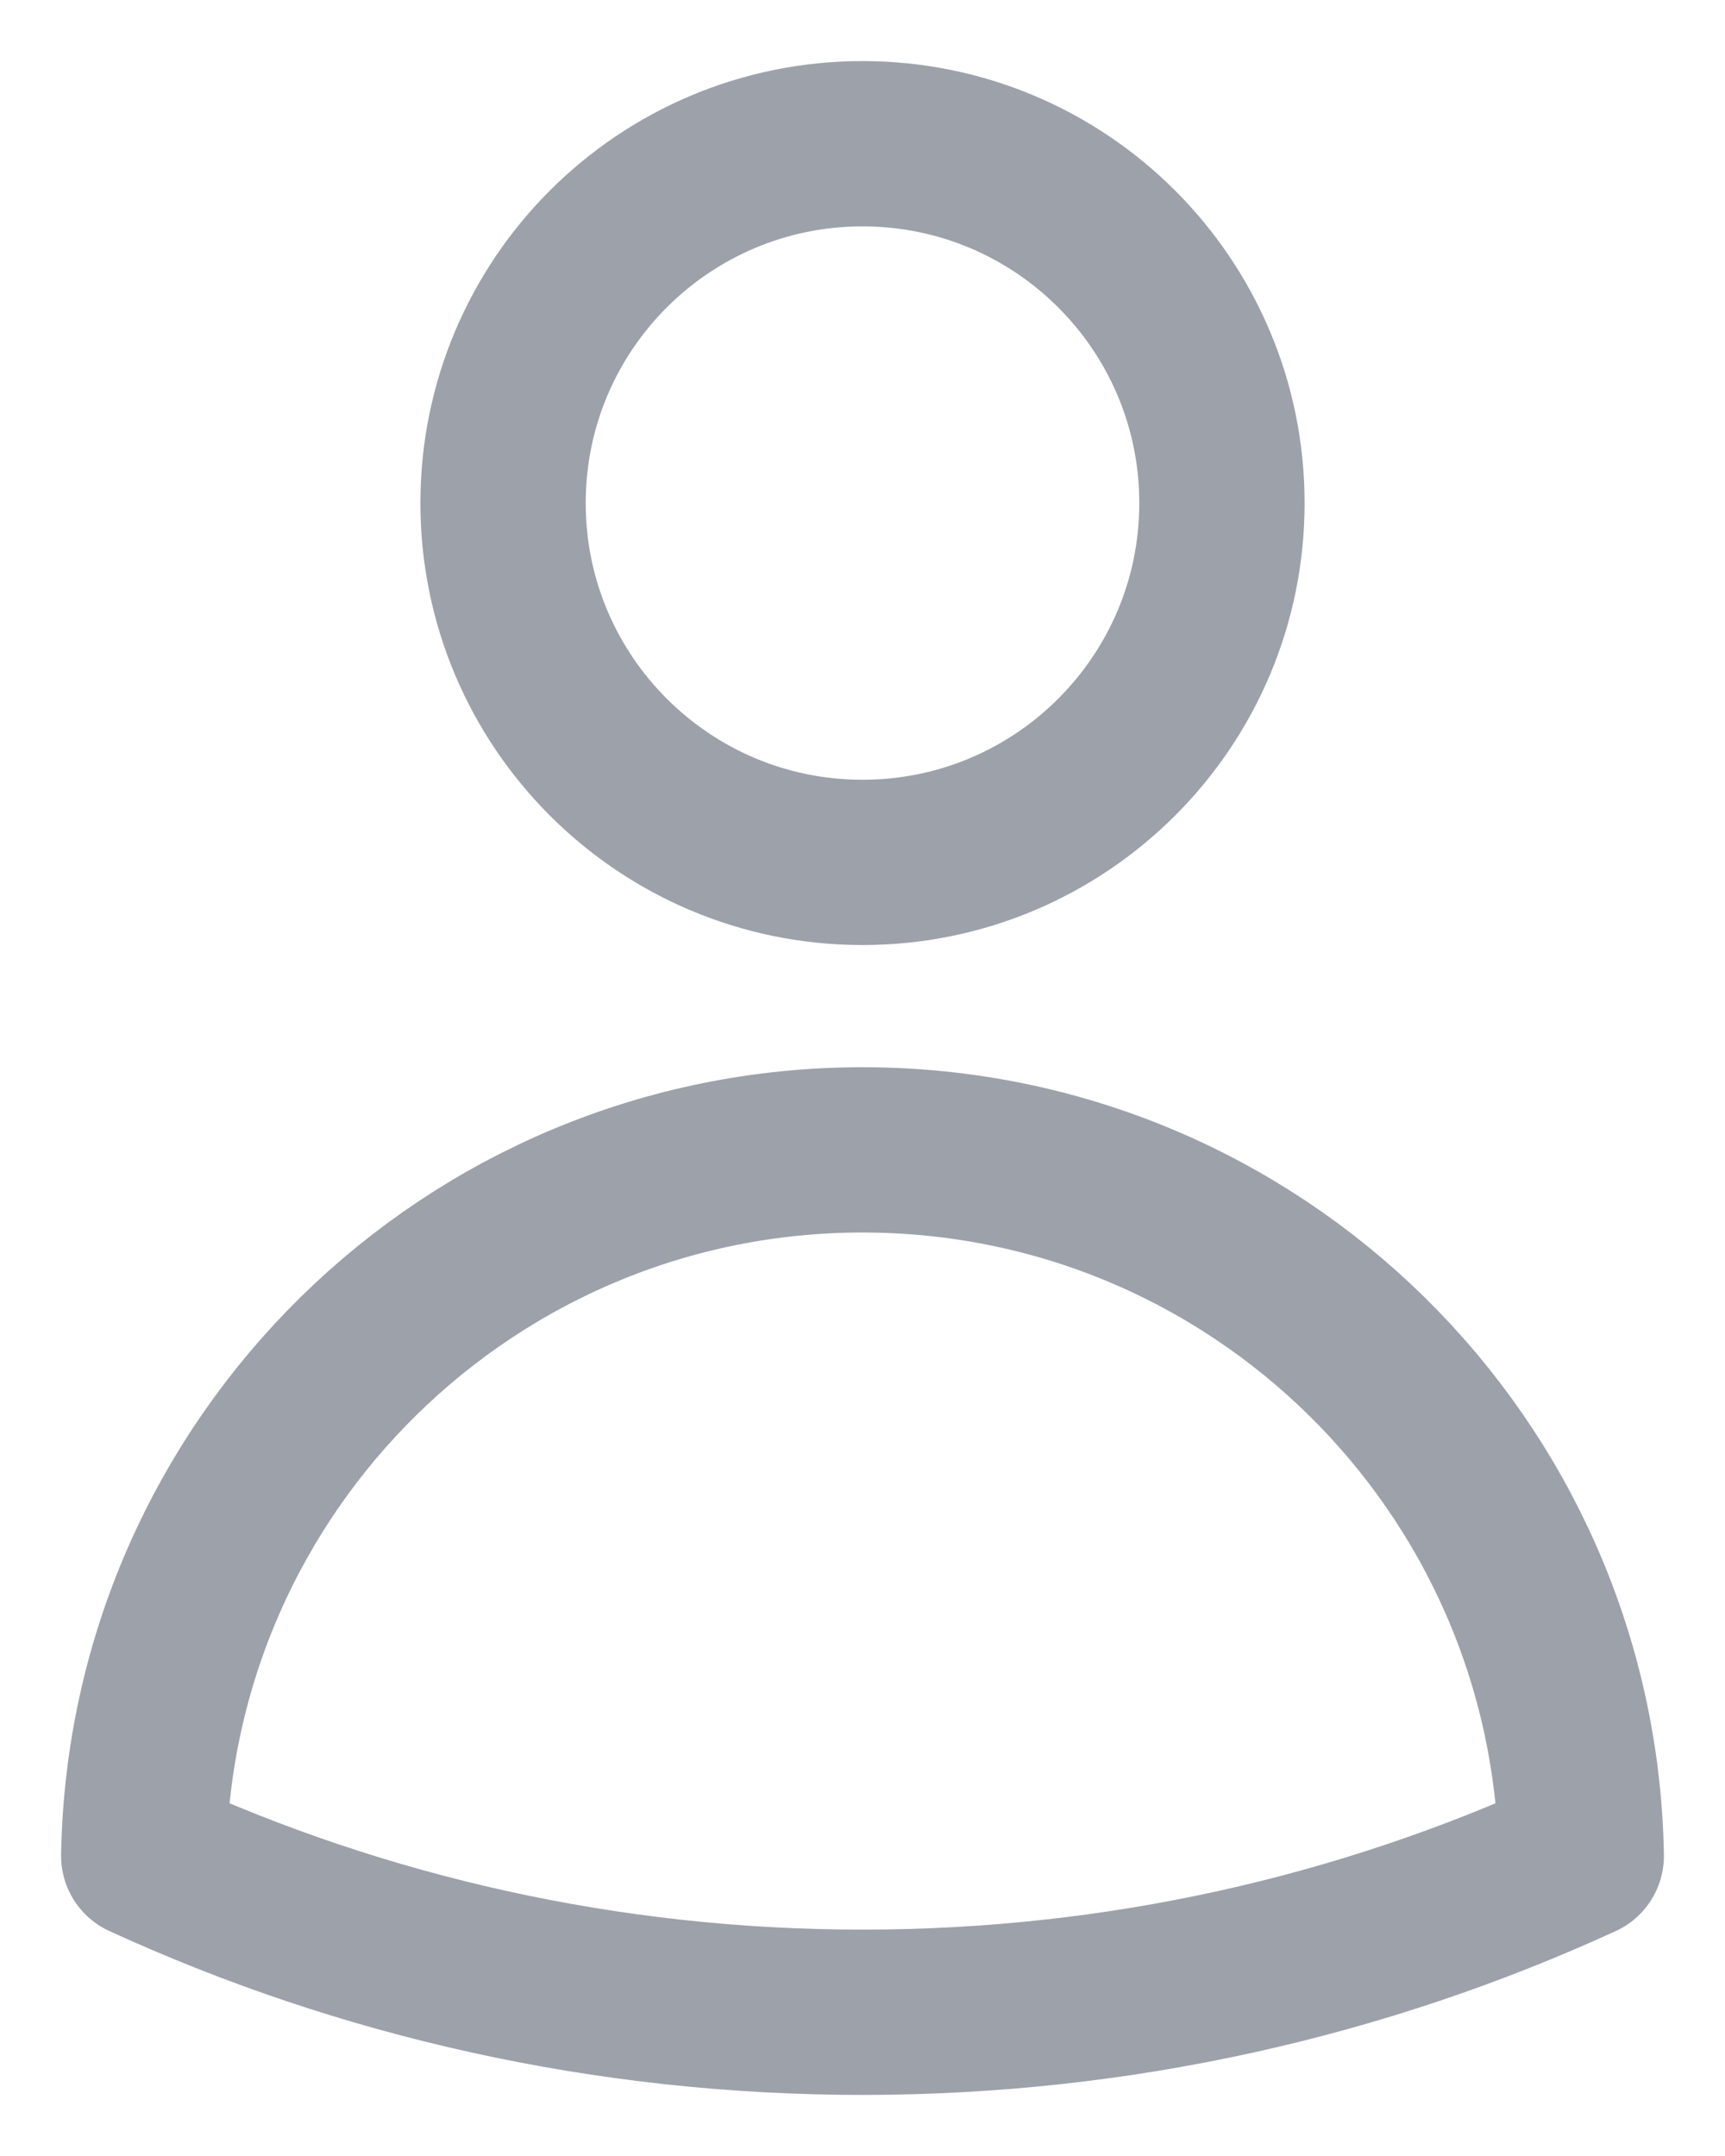
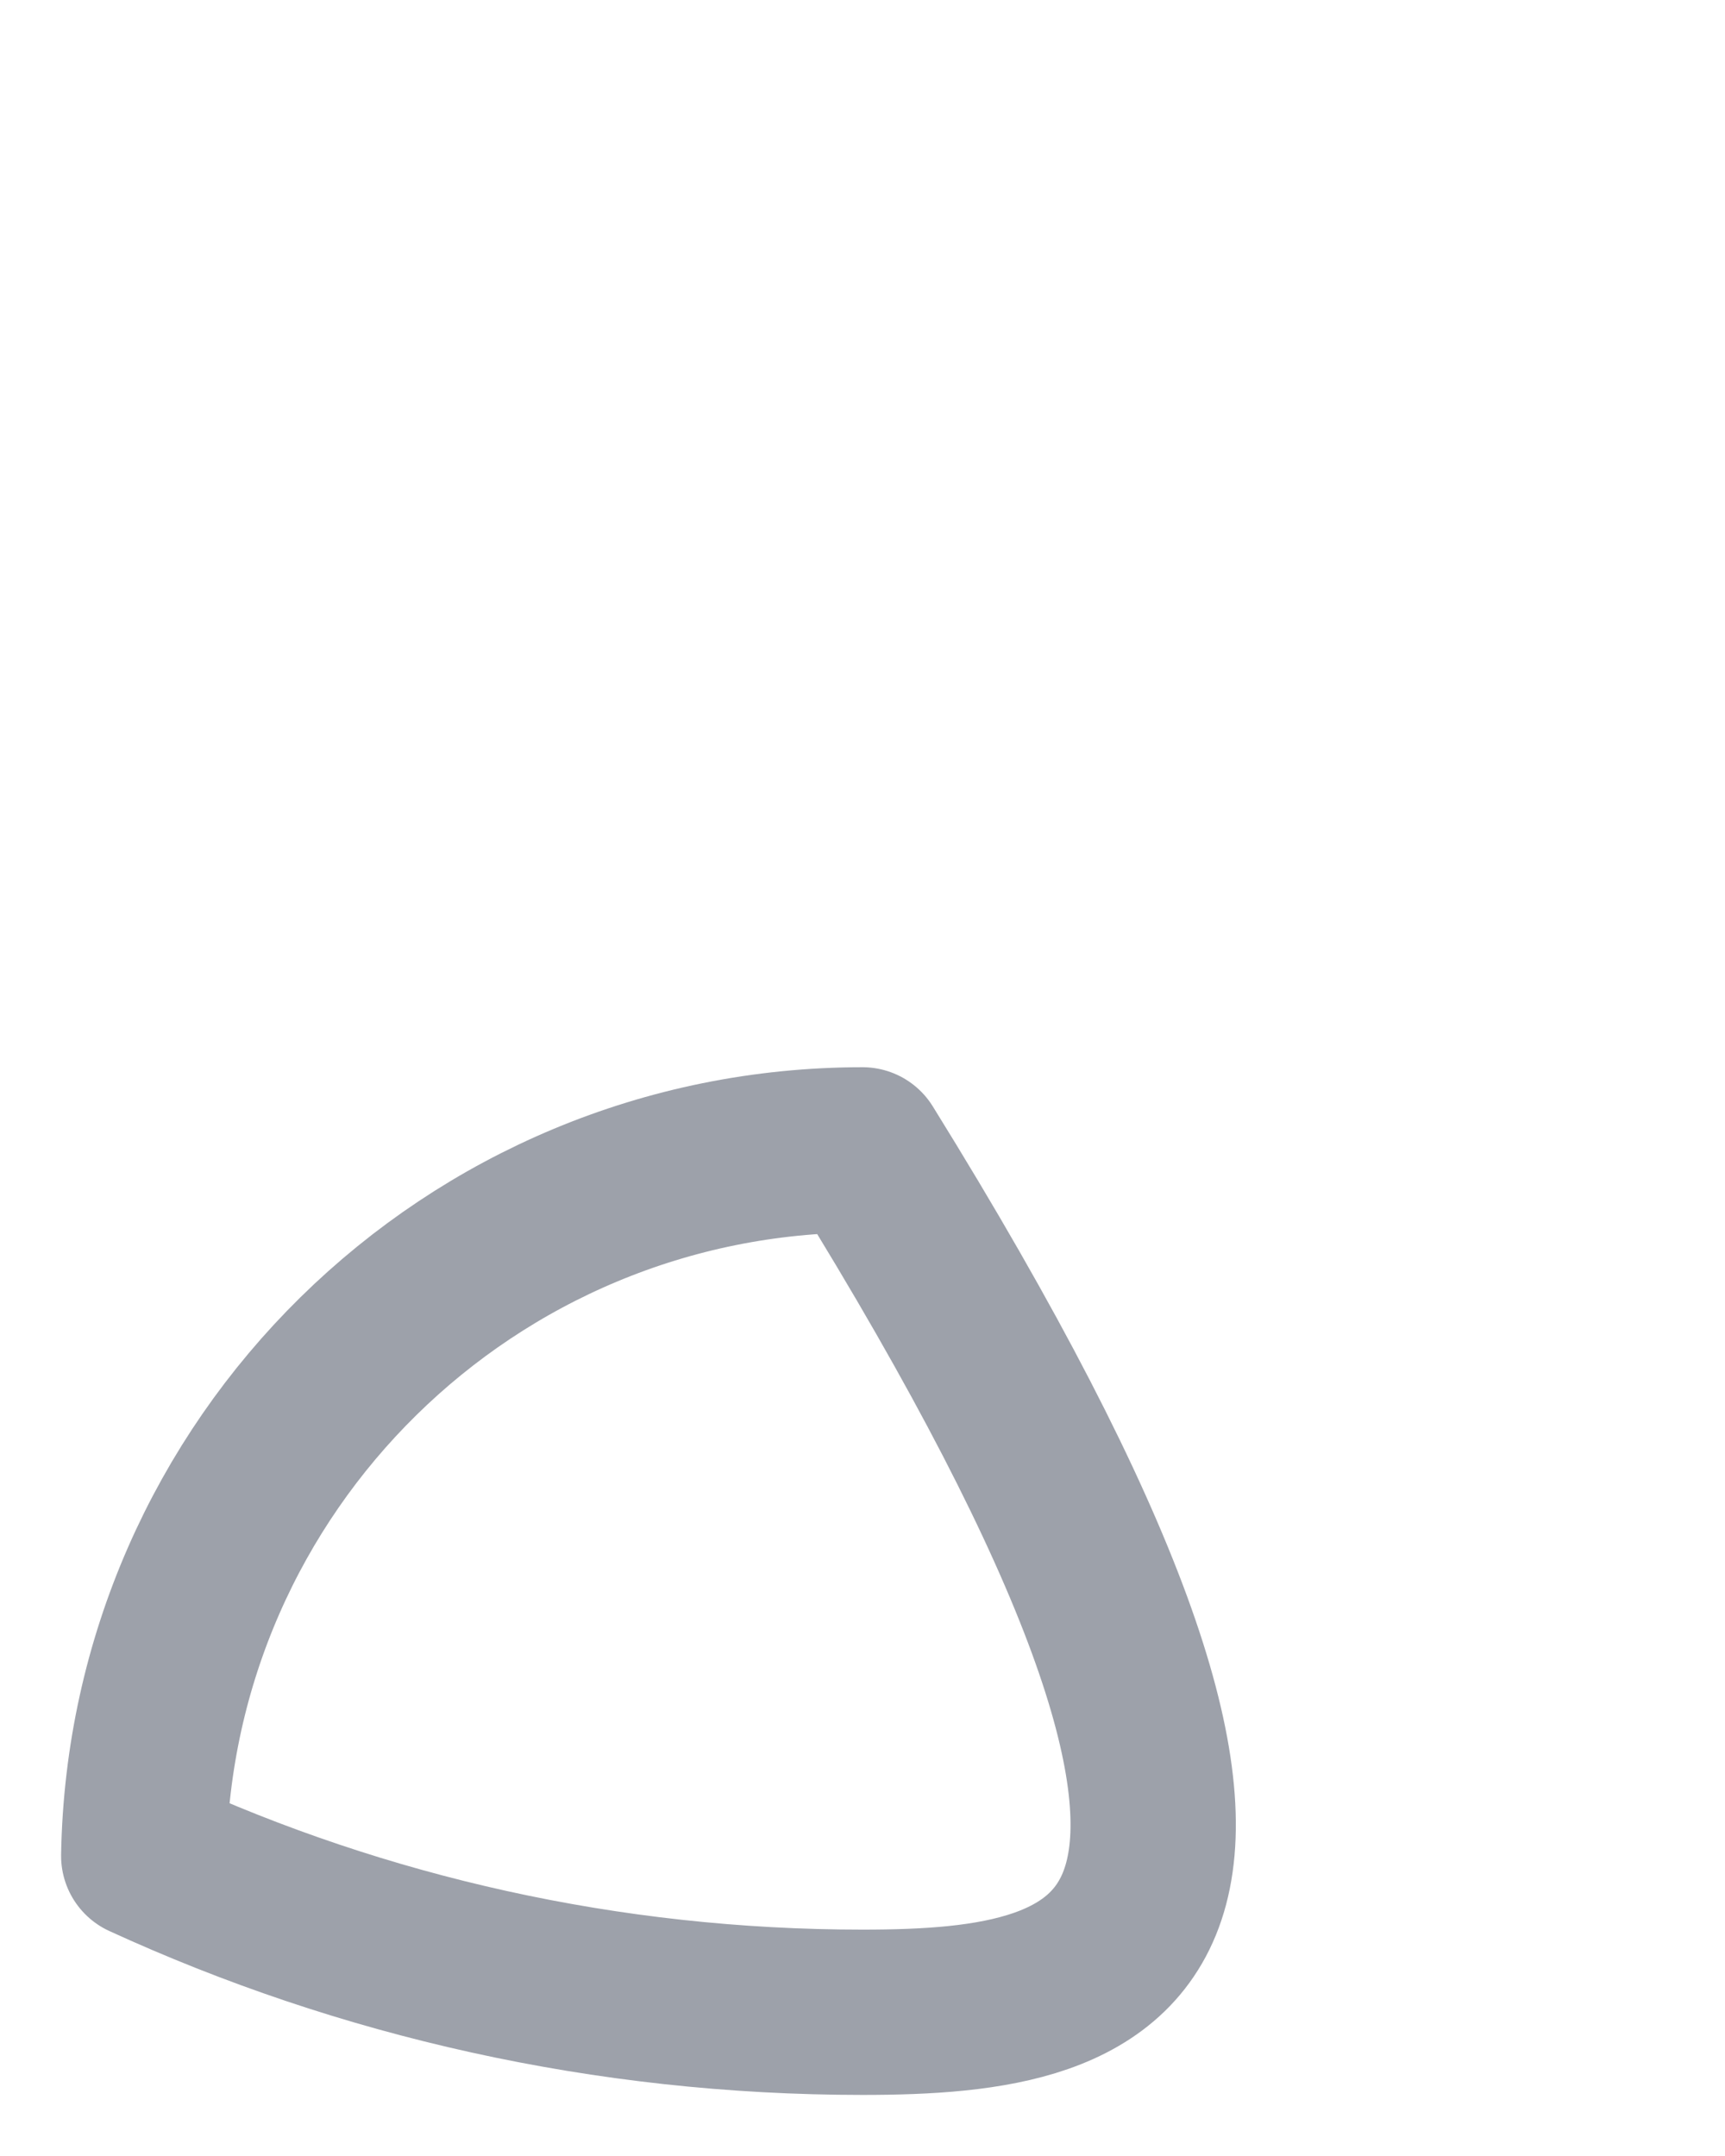
<svg xmlns="http://www.w3.org/2000/svg" width="24" height="30" viewBox="0 0 24 30" fill="none">
-   <path d="M17.001 7C17.001 9.761 14.762 12 12 12C9.238 12 6.999 9.761 6.999 7C6.999 4.239 9.238 2 12 2C14.762 2 17.001 4.239 17.001 7Z" stroke="#9DA1AA" stroke-width="2.3" stroke-linecap="round" stroke-linejoin="round" />
-   <path d="M2 25.824C2.094 20.383 6.535 16 12 16C17.465 16 21.907 20.383 22 25.825C18.956 27.221 15.569 28 12 28C8.431 28 5.044 27.221 2 25.824Z" stroke="#9DA1AA" stroke-width="2.3" stroke-linecap="round" stroke-linejoin="round" />
+   <path d="M2 25.824C2.094 20.383 6.535 16 12 16C18.956 27.221 15.569 28 12 28C8.431 28 5.044 27.221 2 25.824Z" stroke="#9DA1AA" stroke-width="2.3" stroke-linecap="round" stroke-linejoin="round" />
</svg>